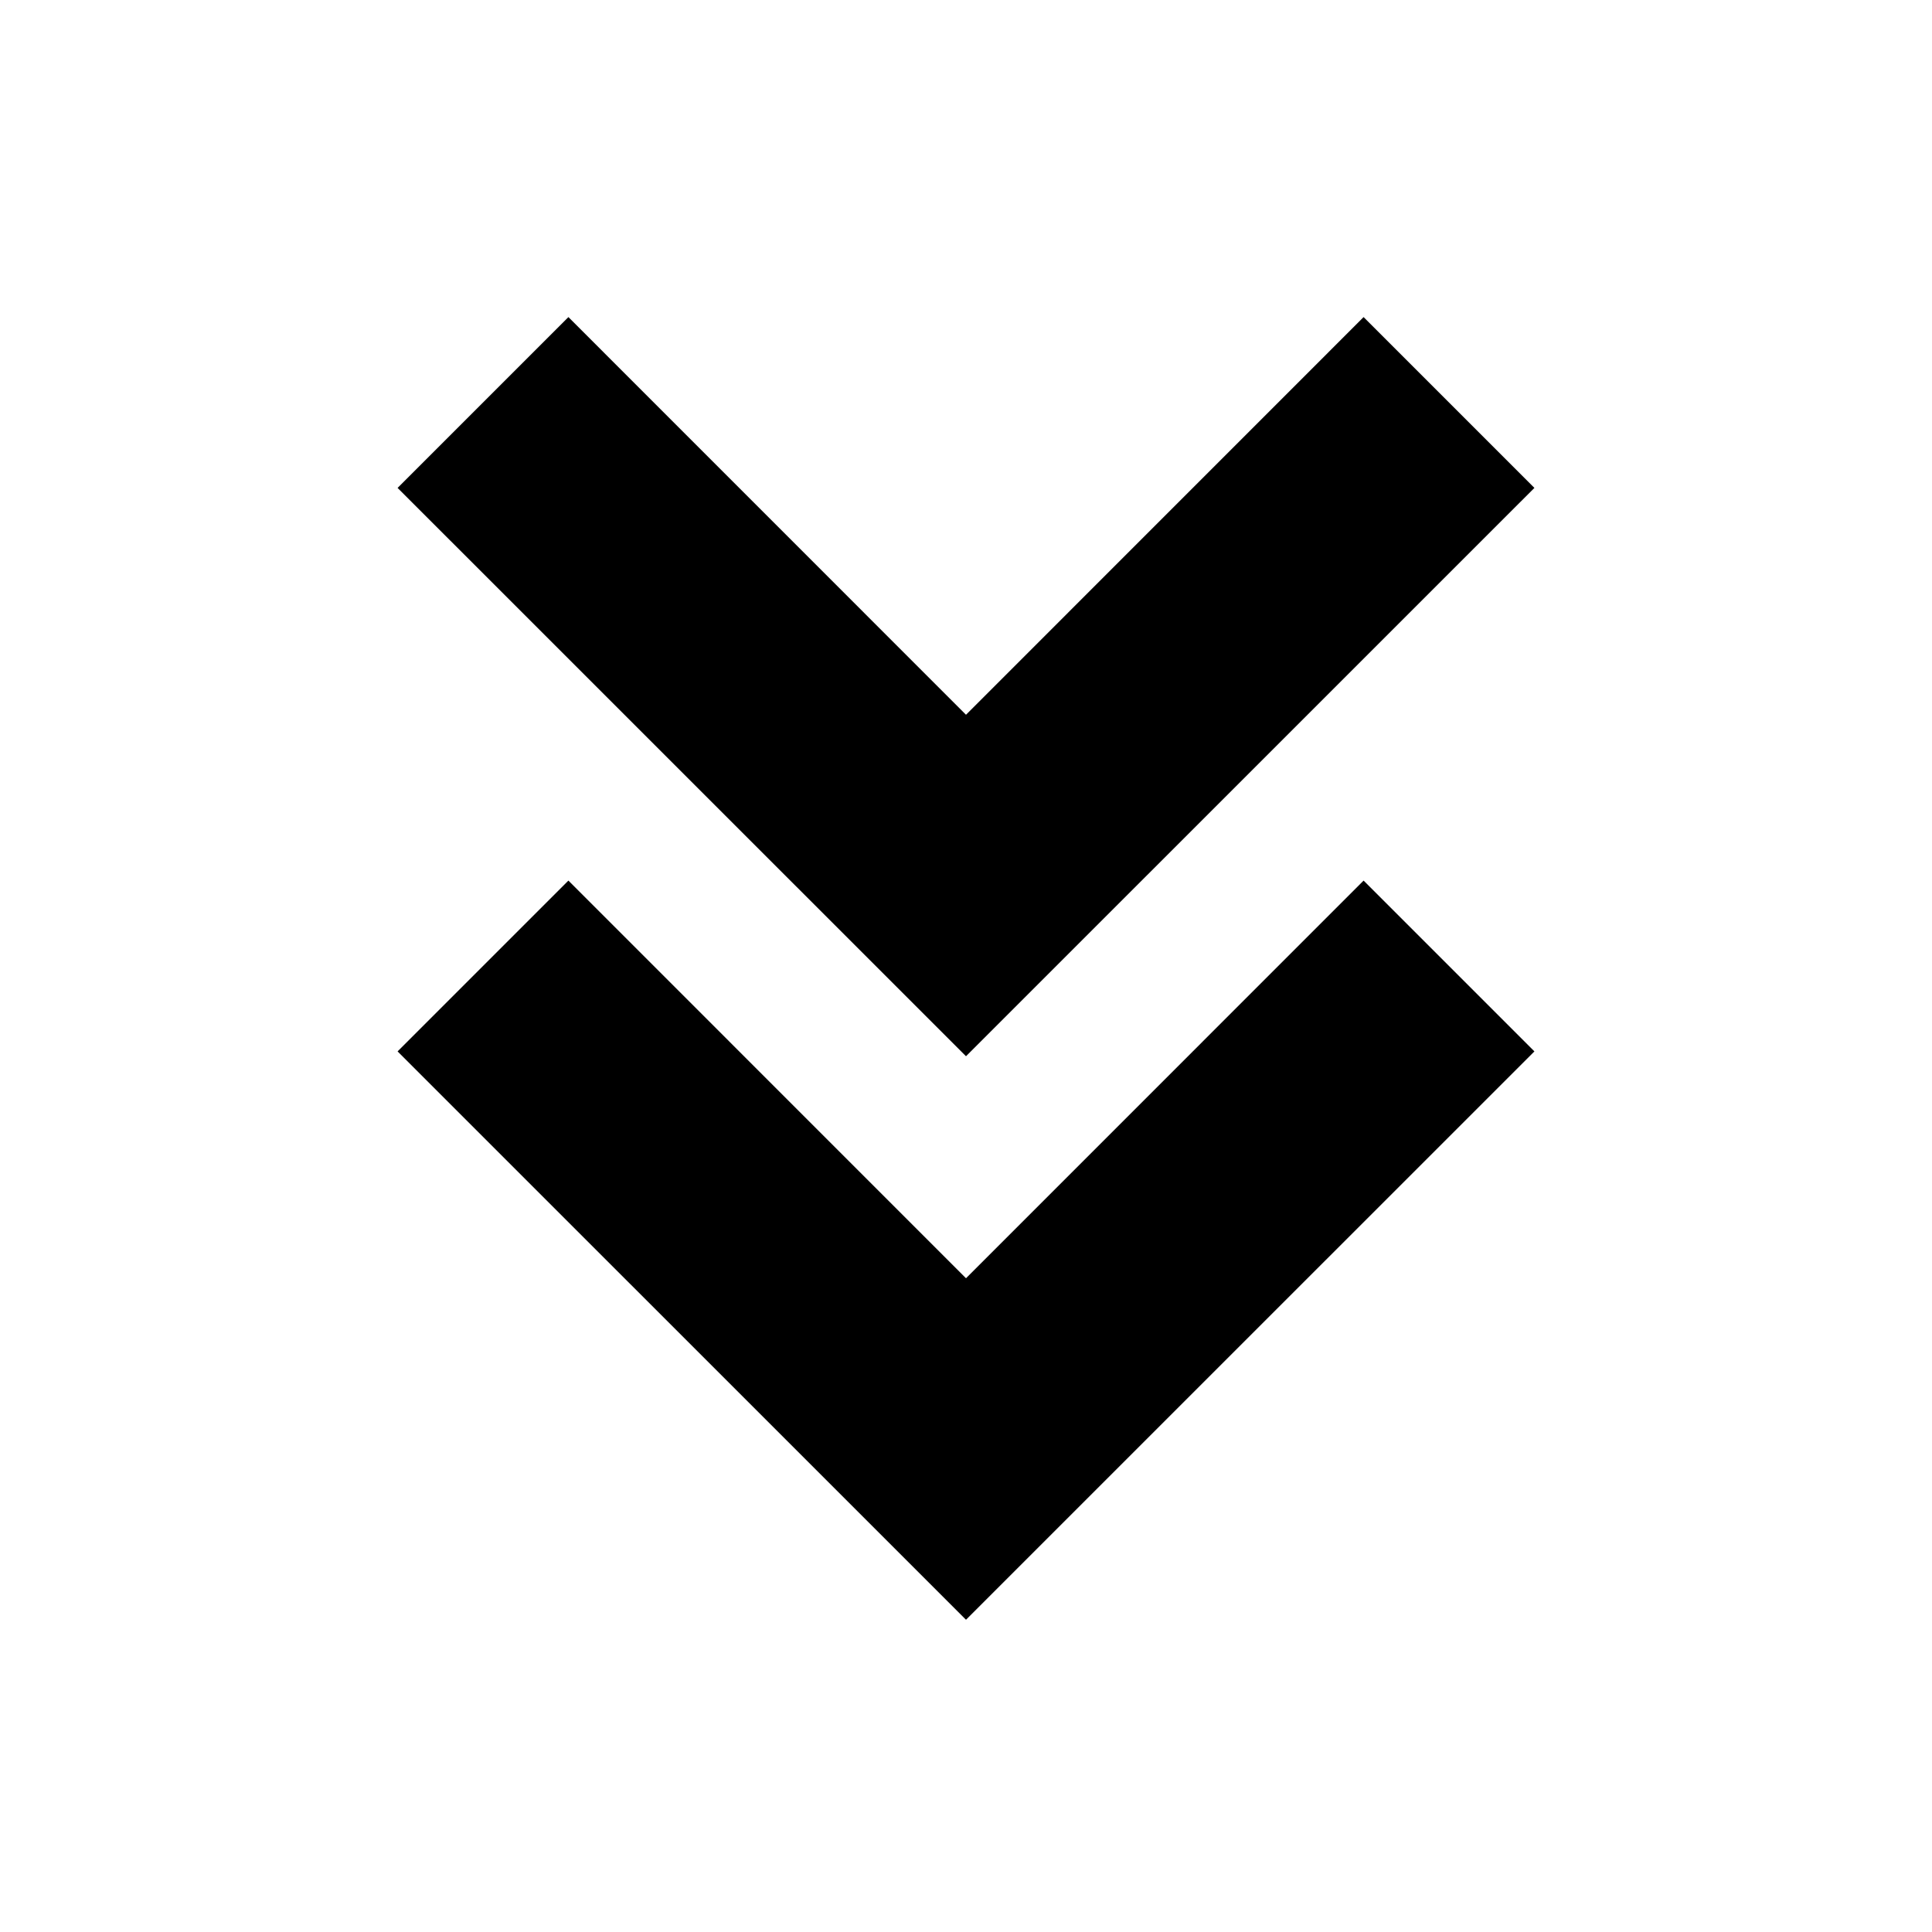
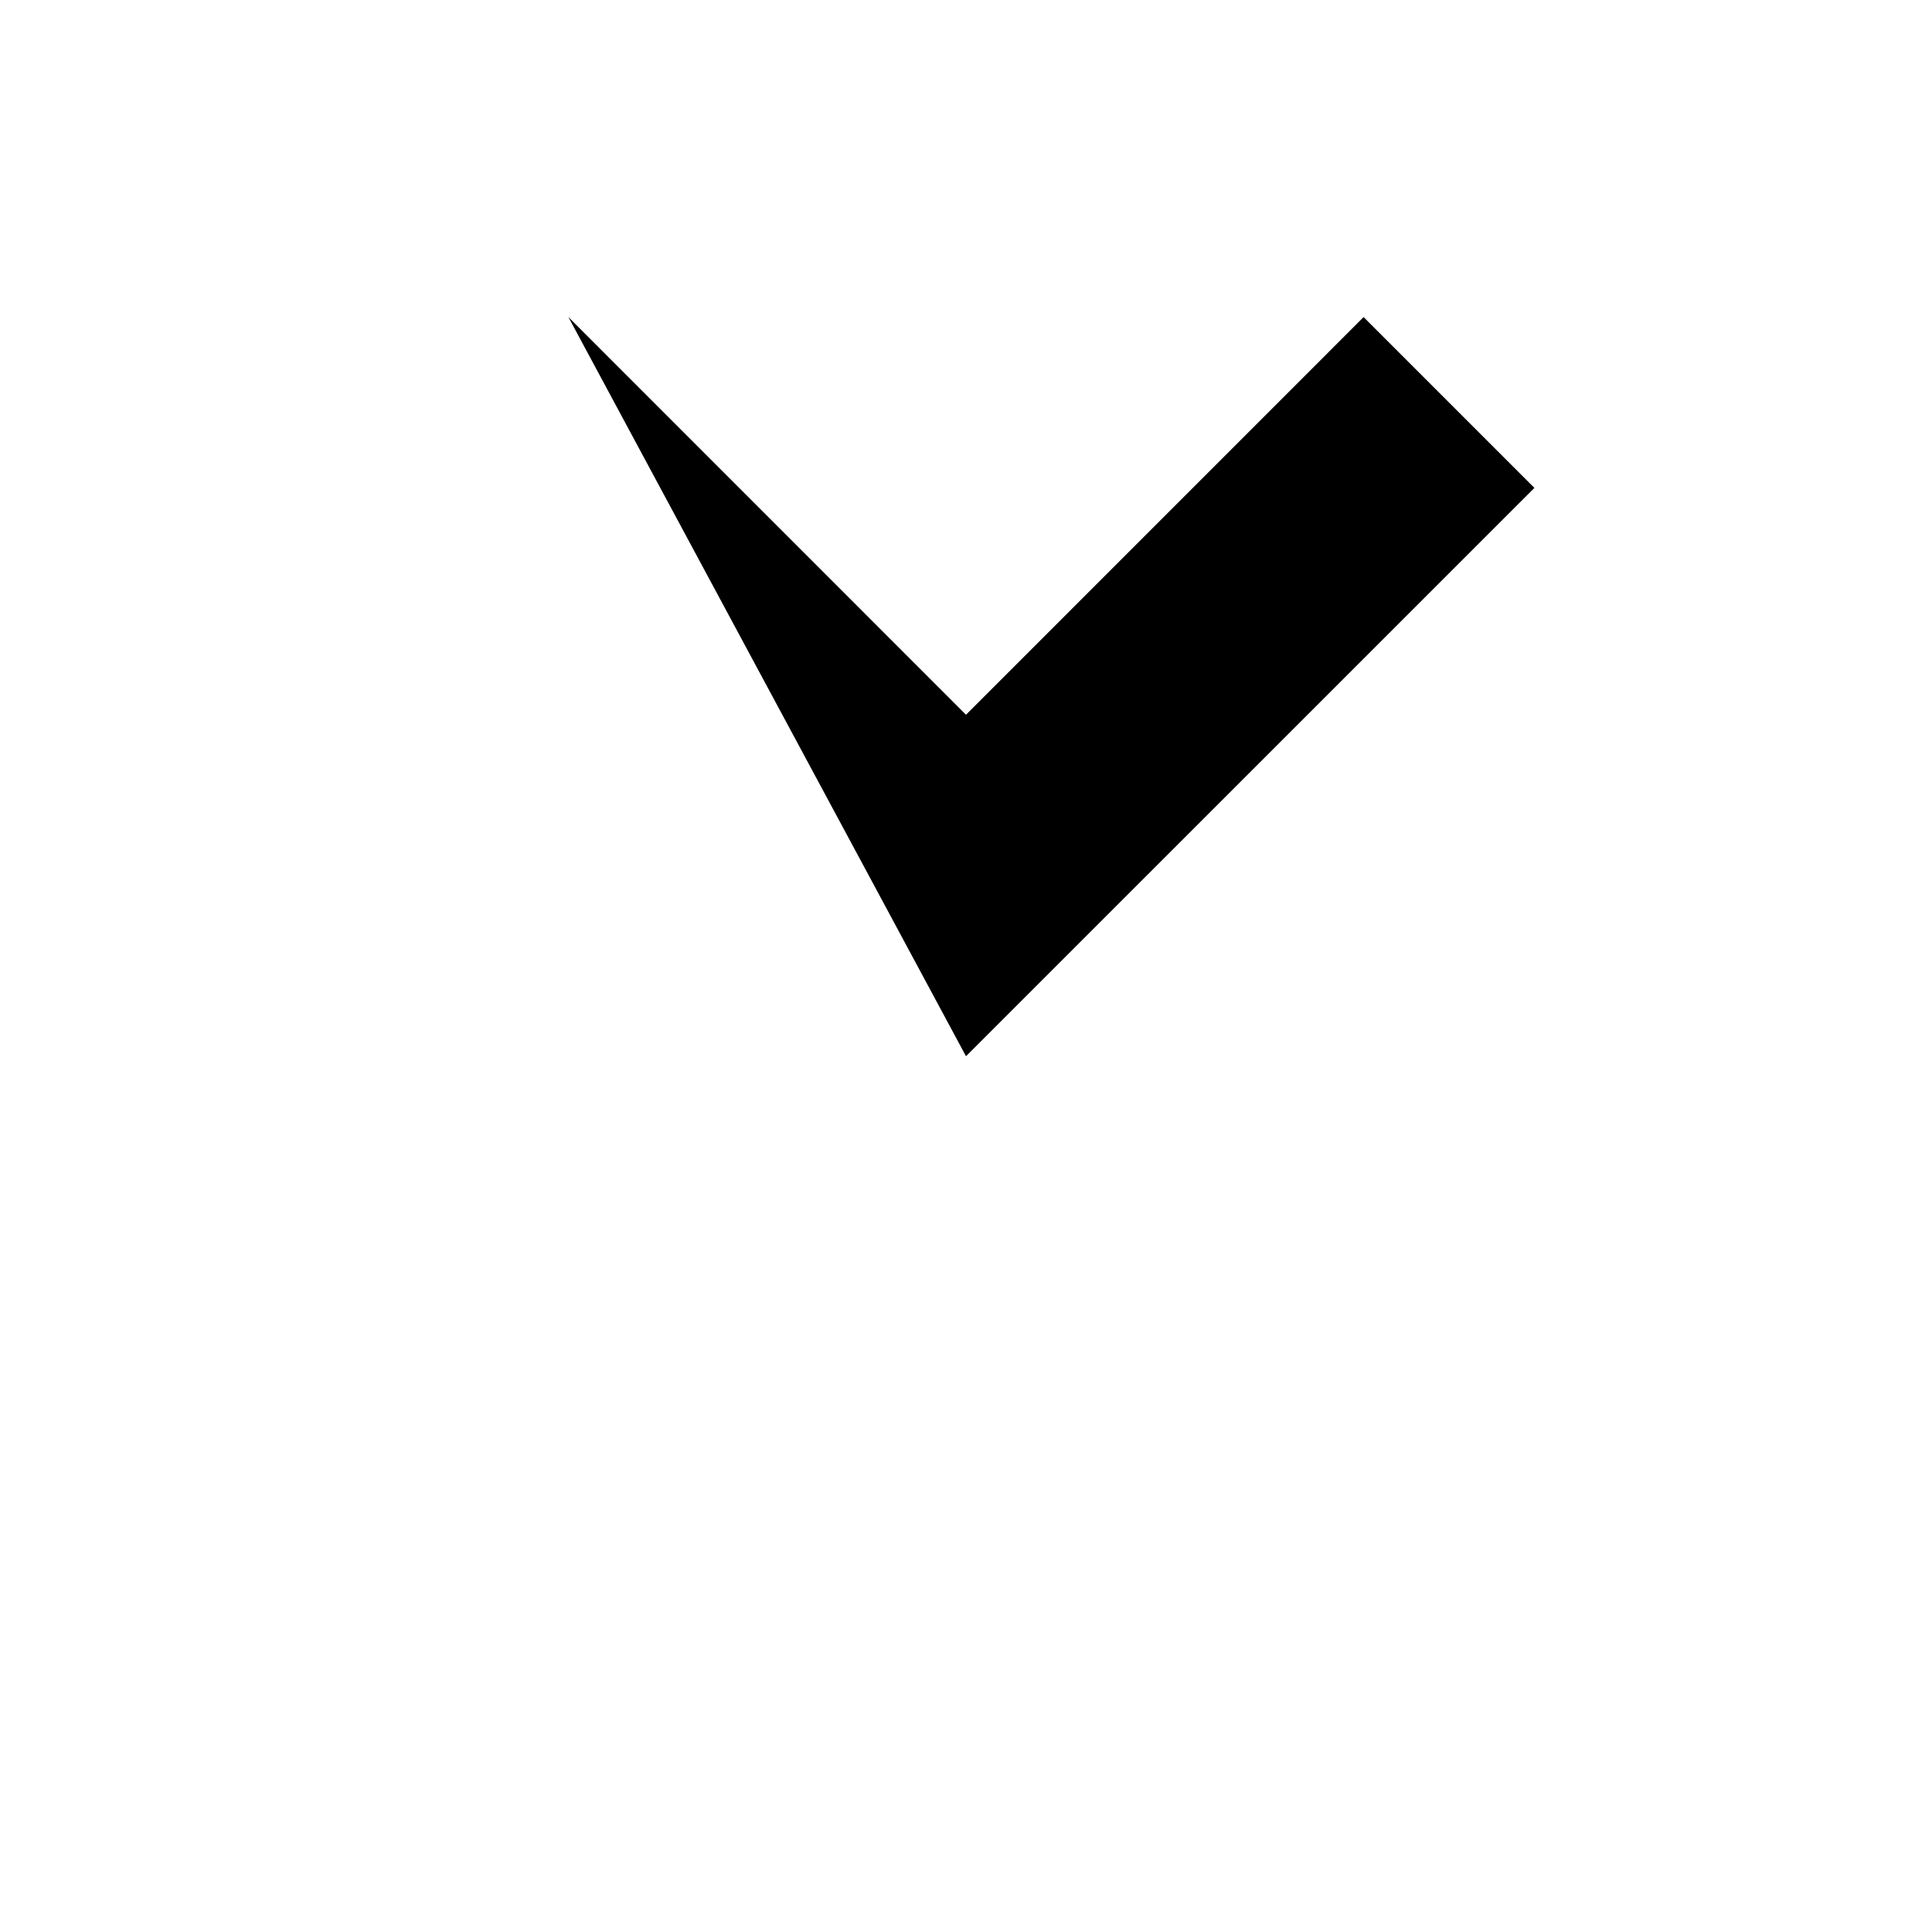
<svg xmlns="http://www.w3.org/2000/svg" width="800" height="800" viewBox="0 0 24 24">
-   <path fill="currentColor" d="M16.939 10.939L12 15.879l-4.939-4.94l-2.122 2.122L12 20.121l7.061-7.06z" />
-   <path fill="currentColor" d="M16.939 3.939L12 8.879l-4.939-4.94l-2.122 2.122L12 13.121l7.061-7.06z" />
+   <path fill="currentColor" d="M16.939 3.939L12 8.879l-4.939-4.94L12 13.121l7.061-7.06z" />
</svg>